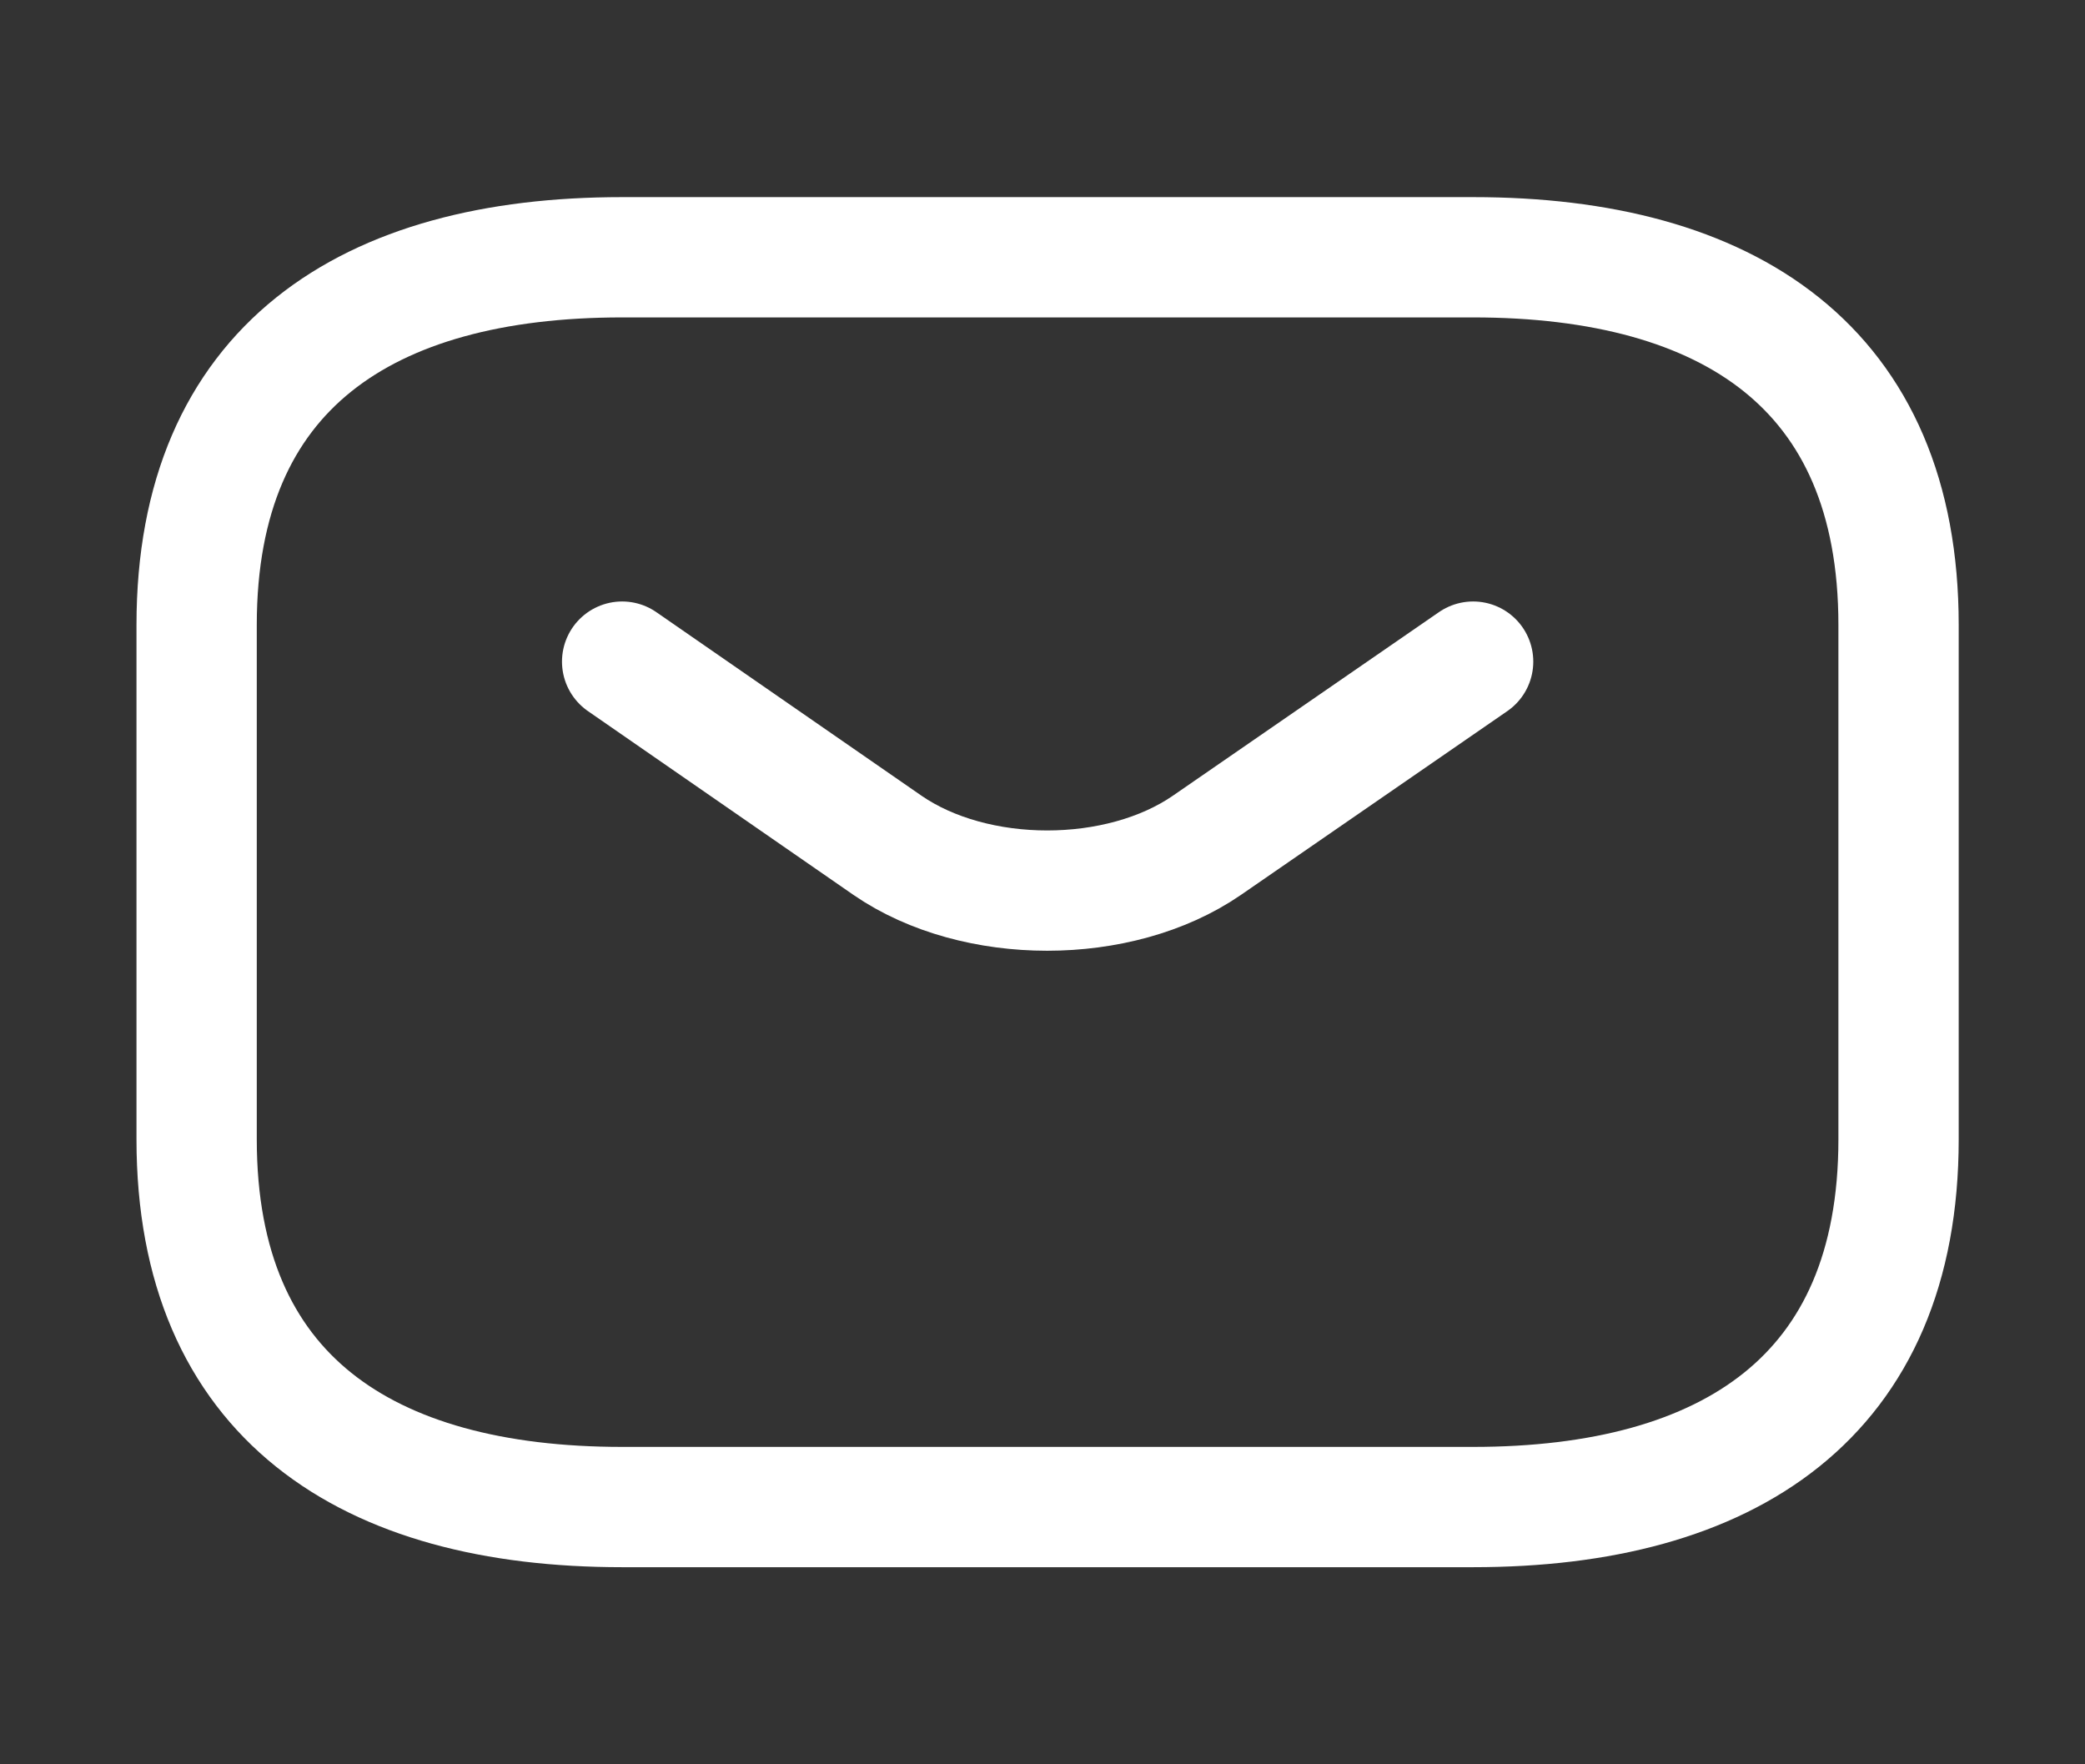
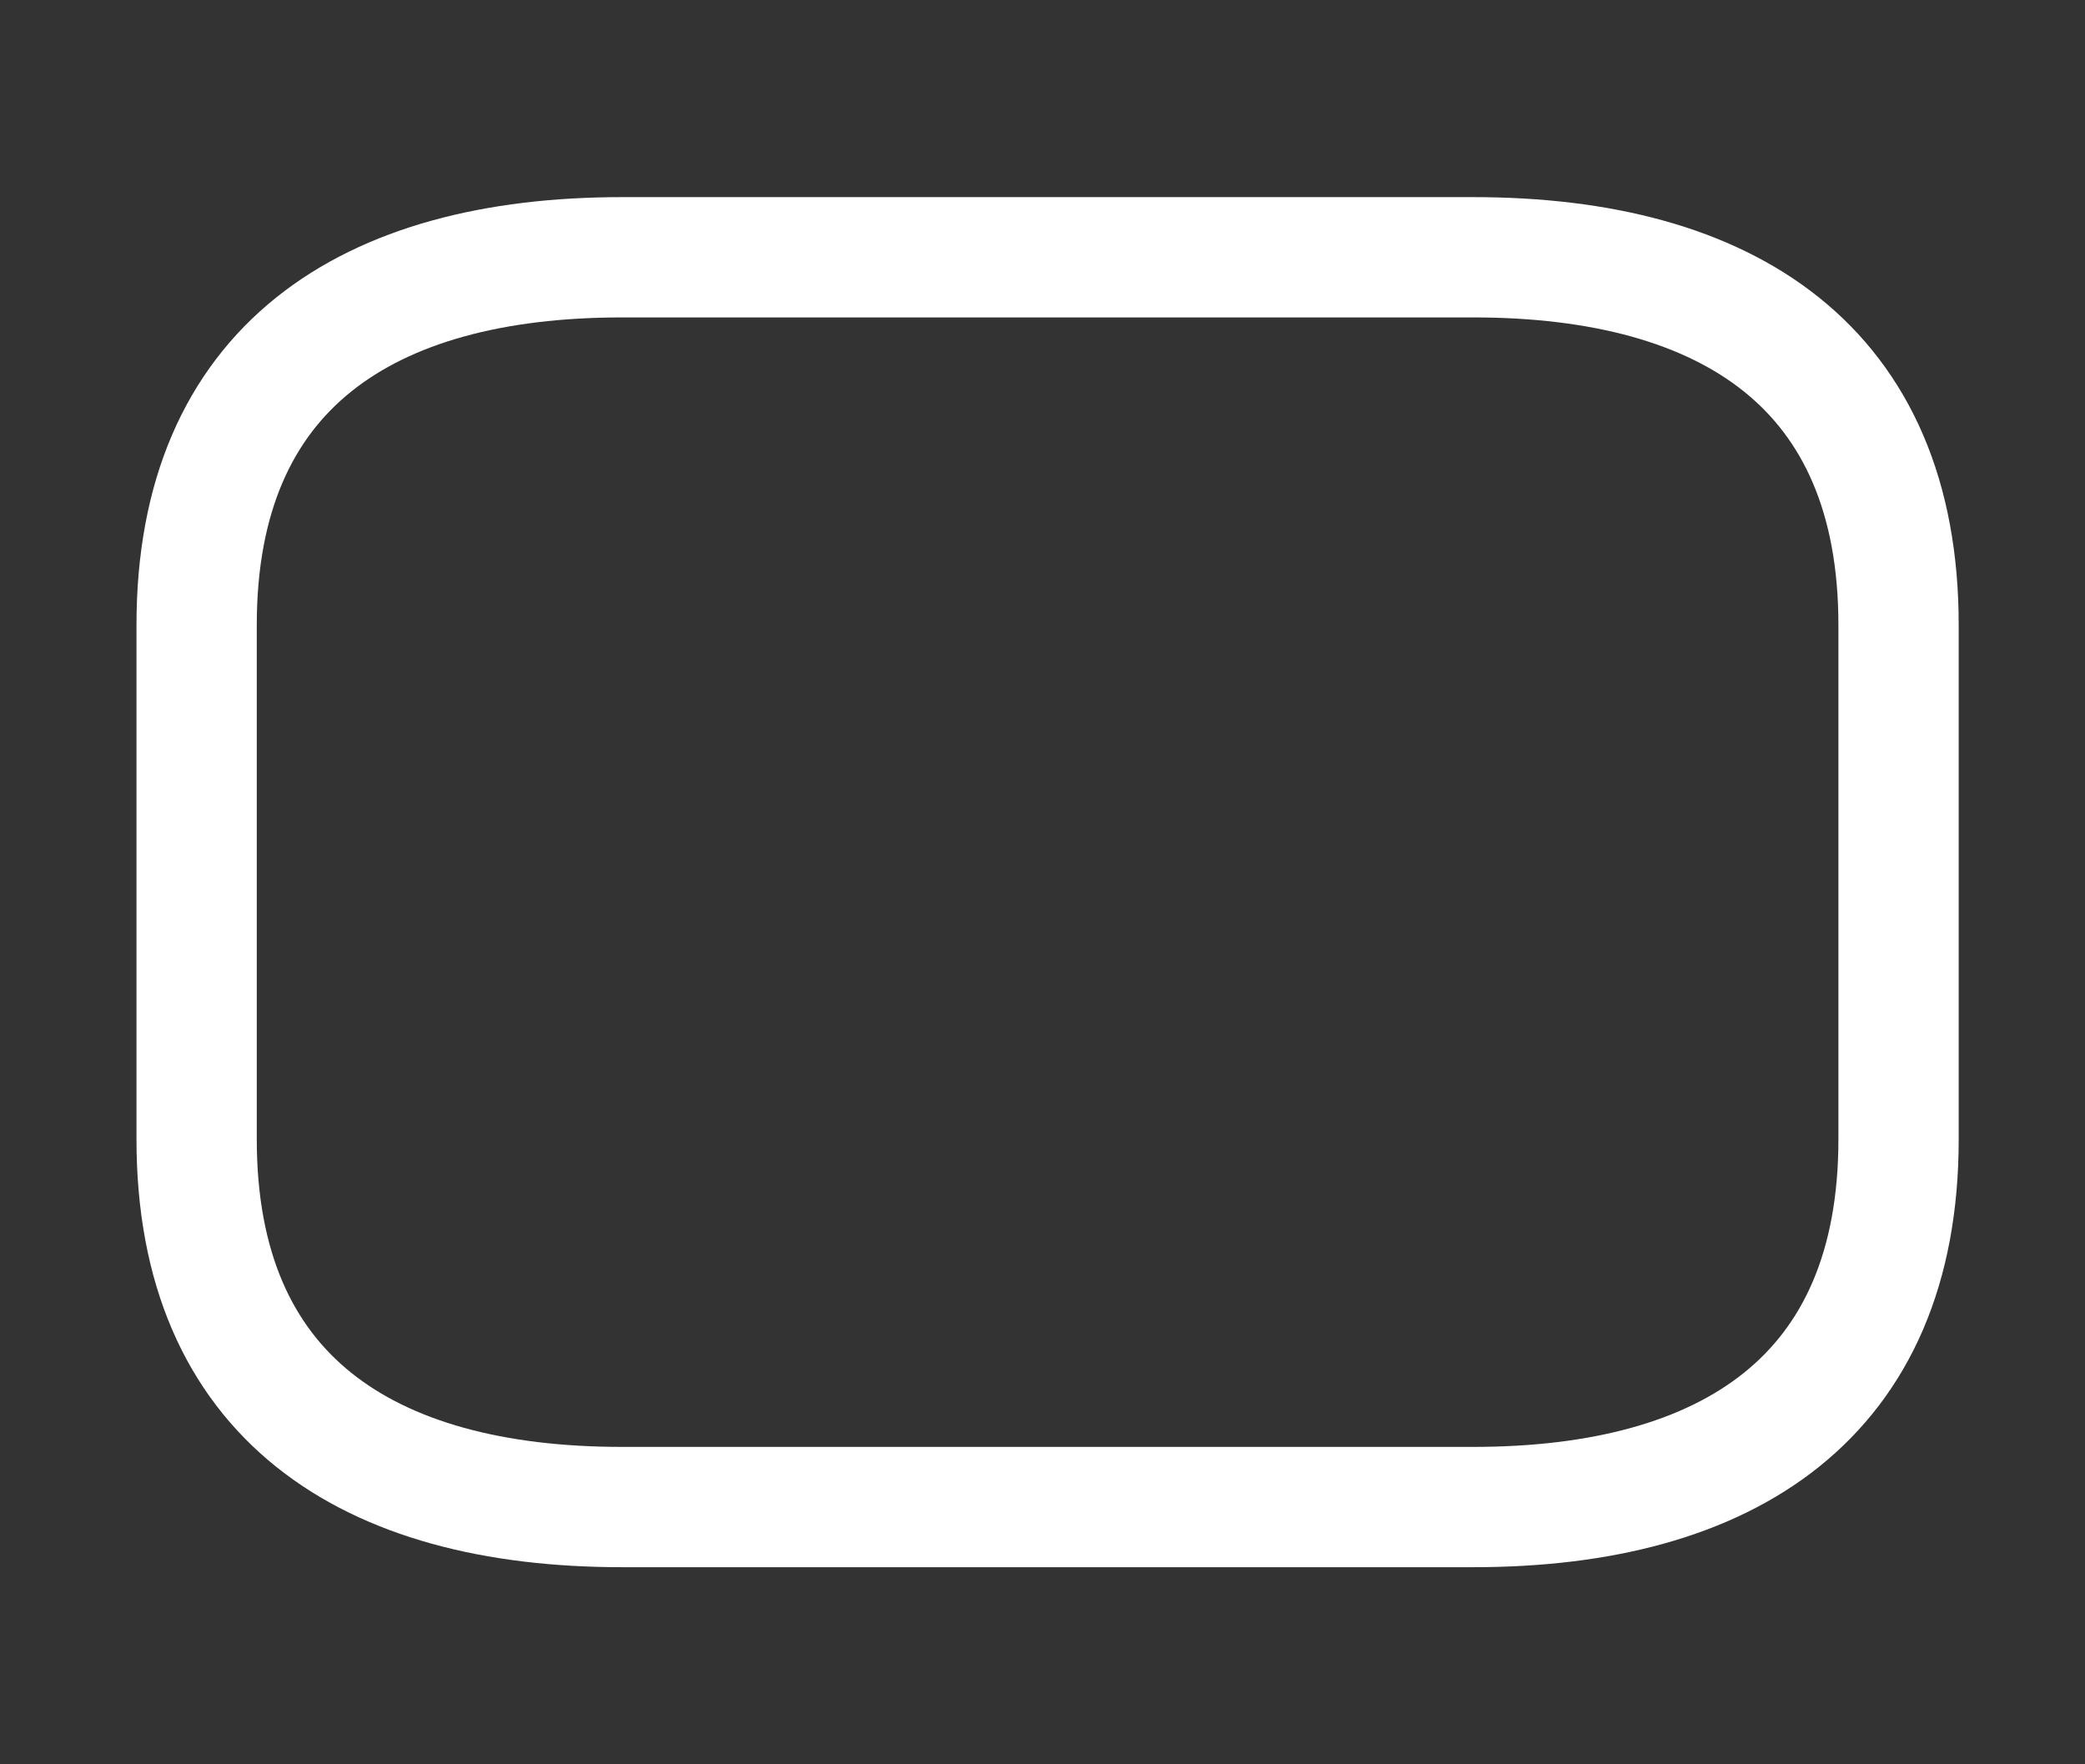
<svg xmlns="http://www.w3.org/2000/svg" width="26" height="22" viewBox="0 0 26 22" fill="none">
  <rect x="0" y="0" width="26" height="22" fill="#333333" stroke="none" />
  <path d="M18.37 18.792H7.758C4.575 18.792 2.452 17.417 2.452 14.208V7.792C2.452 4.583 4.575 3.208 7.758 3.208H18.37C21.553 3.208 23.675 4.583 23.675 7.792V14.208C23.675 17.417 21.553 18.792 18.37 18.792Z" stroke="white" stroke-width="1.5" stroke-miterlimit="10" stroke-linecap="round" stroke-linejoin="round" />
-   <path d="M18.37 8.25L15.048 10.542C13.955 11.293 12.162 11.293 11.069 10.542L7.758 8.25" stroke="white" stroke-width="1.5" stroke-miterlimit="10" stroke-linecap="round" stroke-linejoin="round" />
</svg>